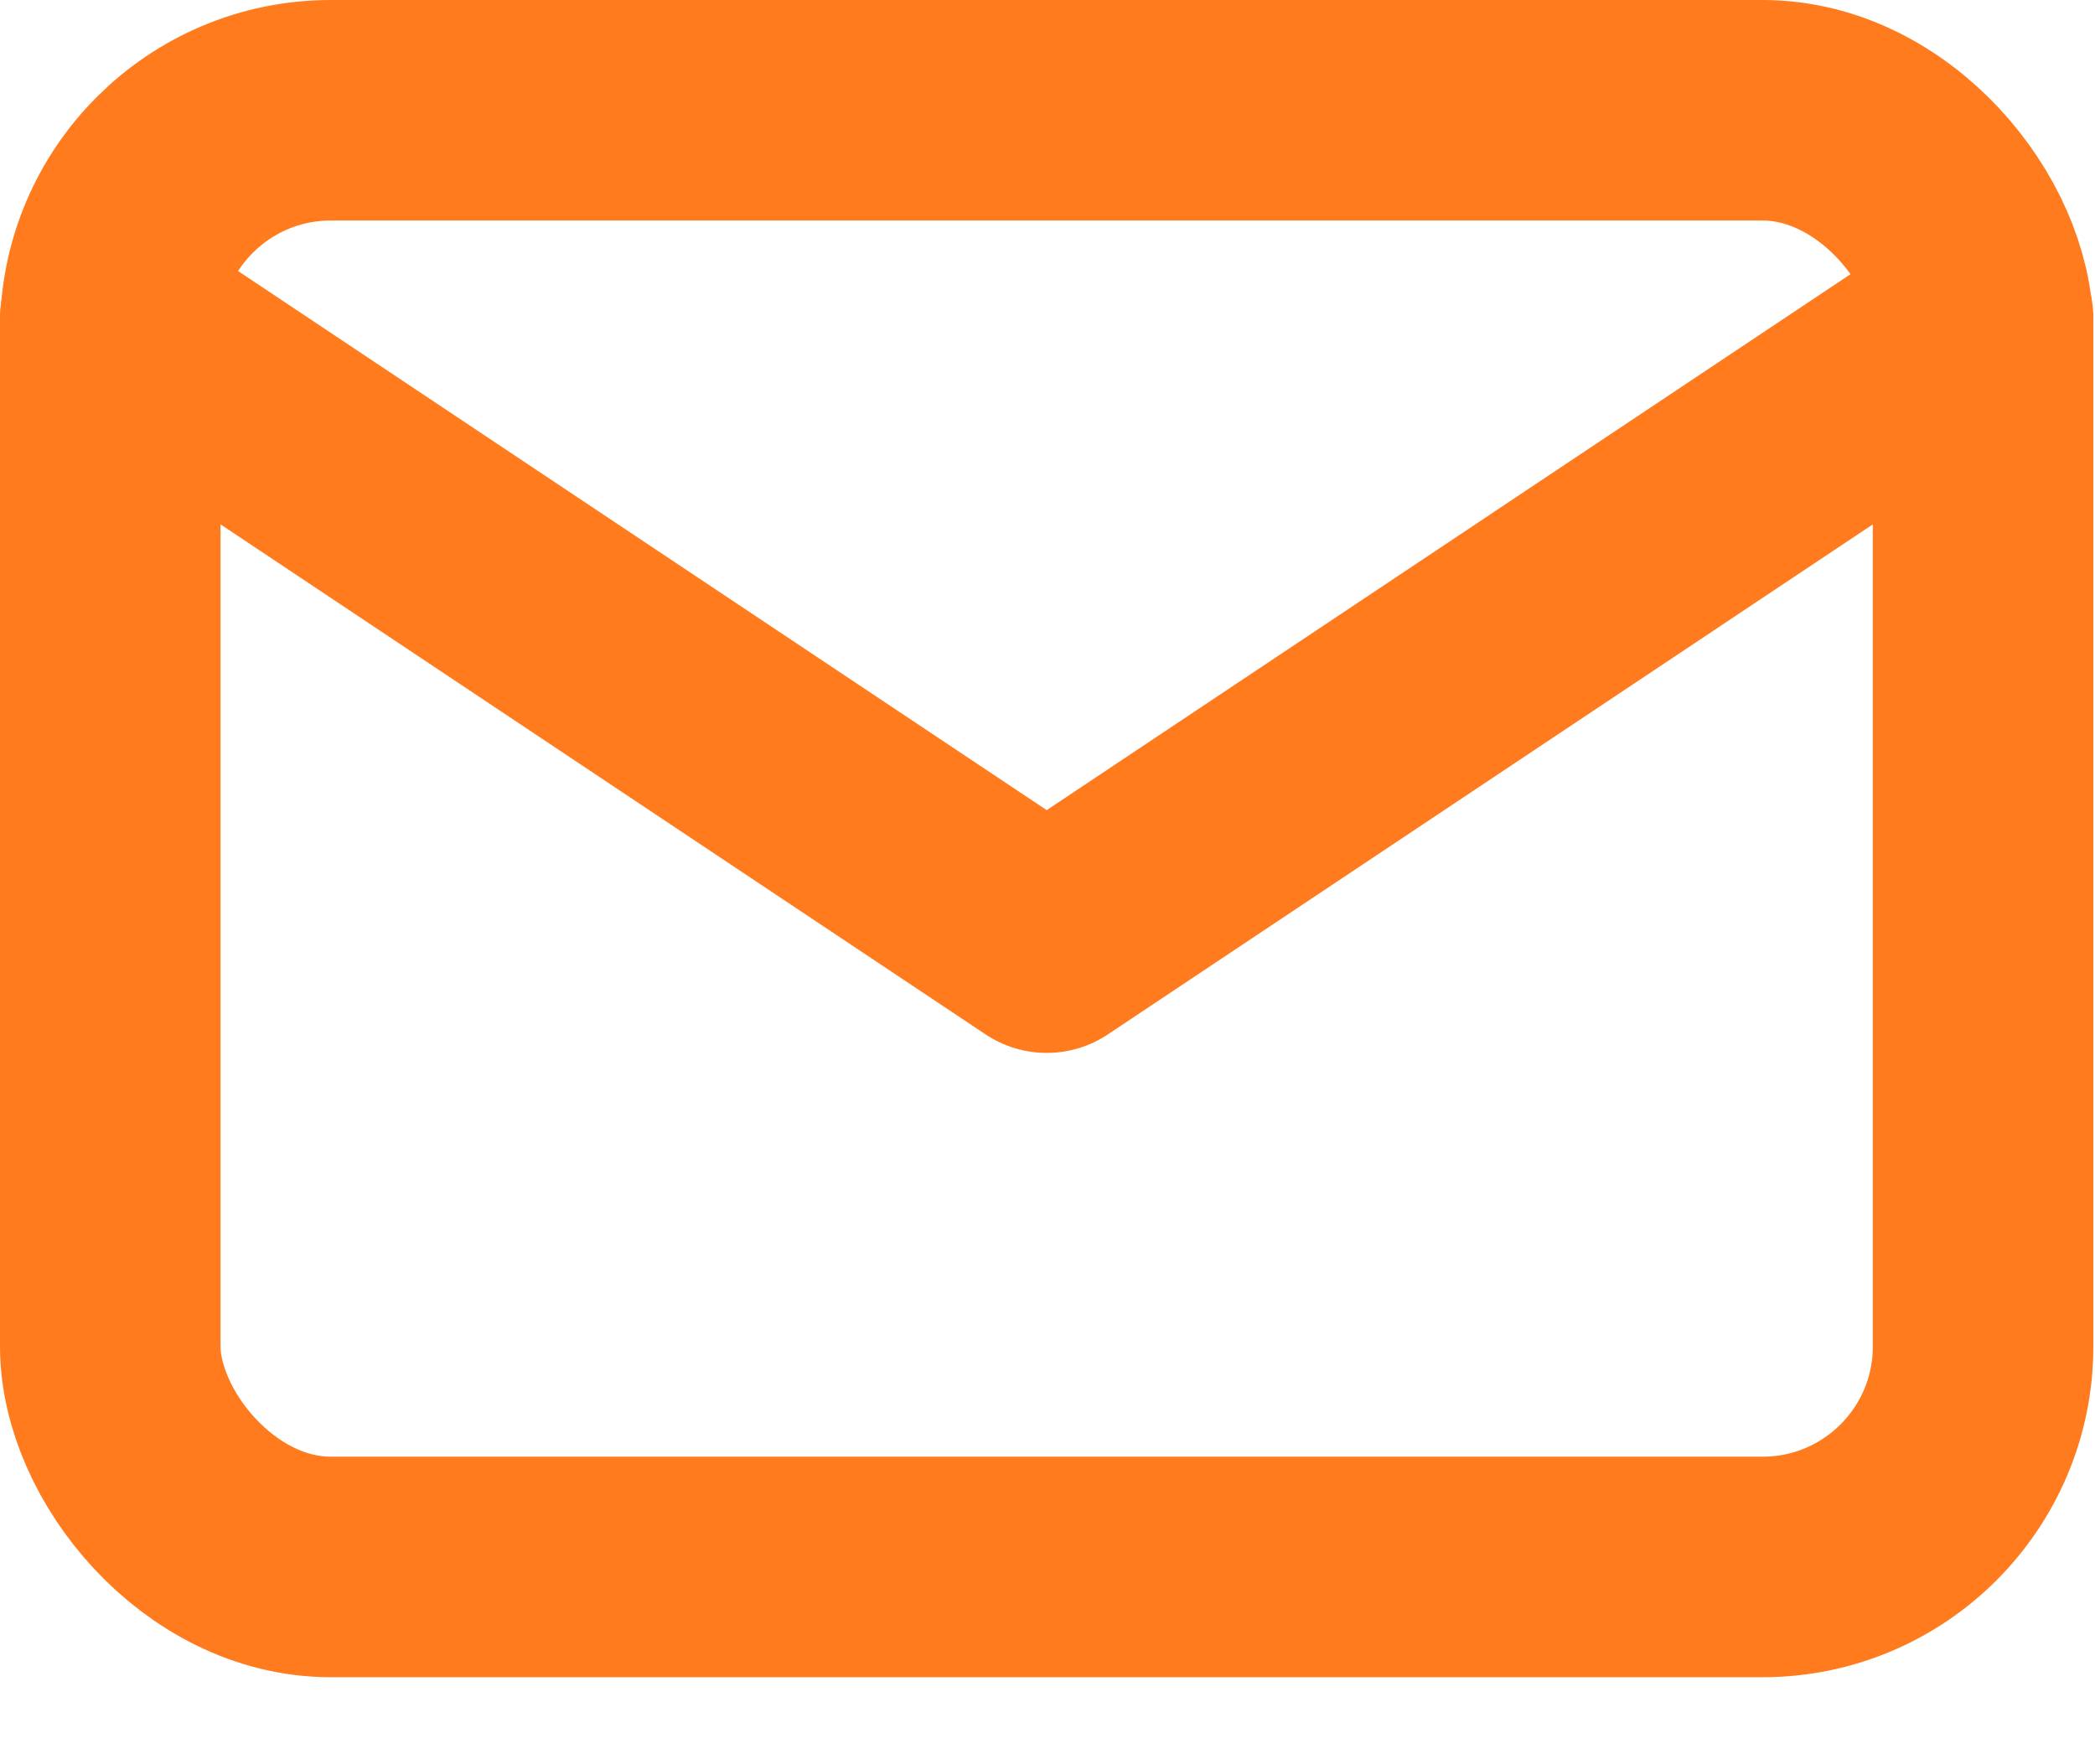
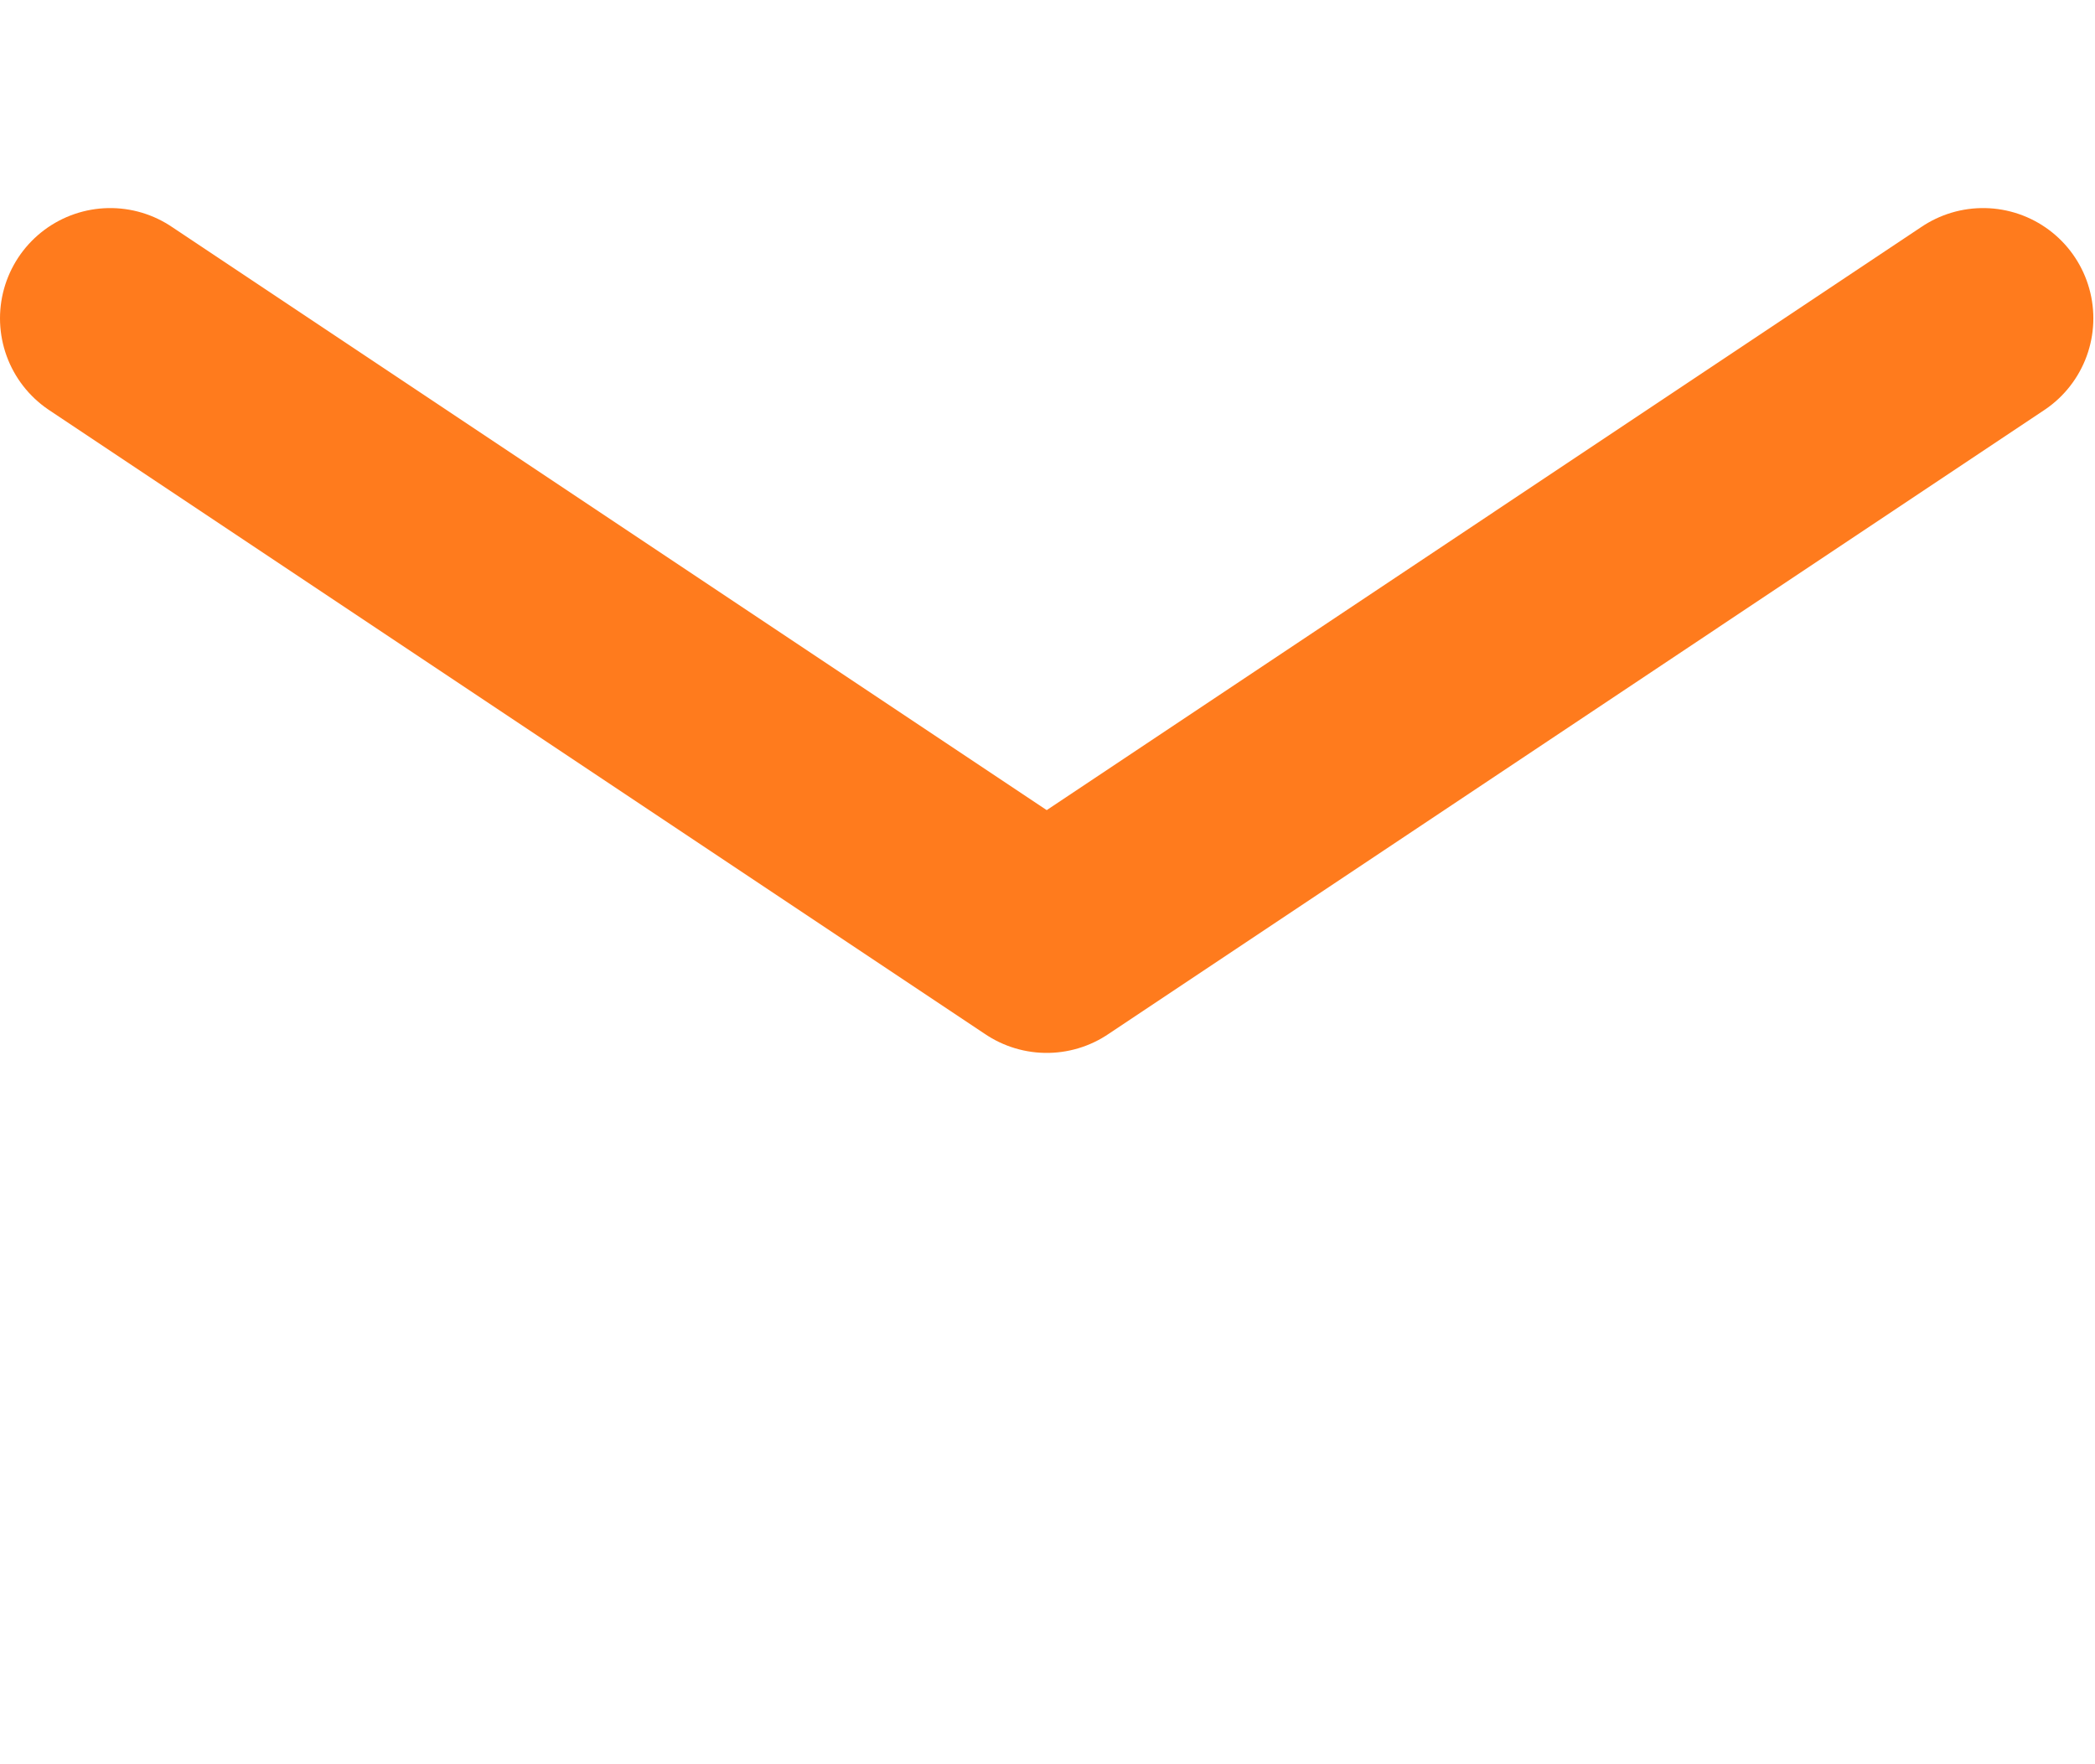
<svg xmlns="http://www.w3.org/2000/svg" width="19px" height="16px" viewBox="0 0 19 16" version="1.1">
  <title>977A1458-A9C8-41C5-A629-C1B8DAC164D7</title>
  <g id="Desktop" stroke="none" stroke-width="1" fill="none" fill-rule="evenodd" stroke-linecap="round" stroke-linejoin="round">
    <g id="Homepage" transform="translate(-260, -3517)" stroke="#FF7B1D" stroke-width="2">
      <g id="Contact-us" transform="translate(260, 3316)">
        <g id="emailor-icon" transform="translate(1, 202)">
-           <rect id="Rectangle" x="0" y="2.84217094e-14" width="16.985" height="13.211" rx="2" />
          <polyline id="Path" points="0 1.887 8.493 7.549 16.985 1.887" />
        </g>
      </g>
    </g>
  </g>
</svg>